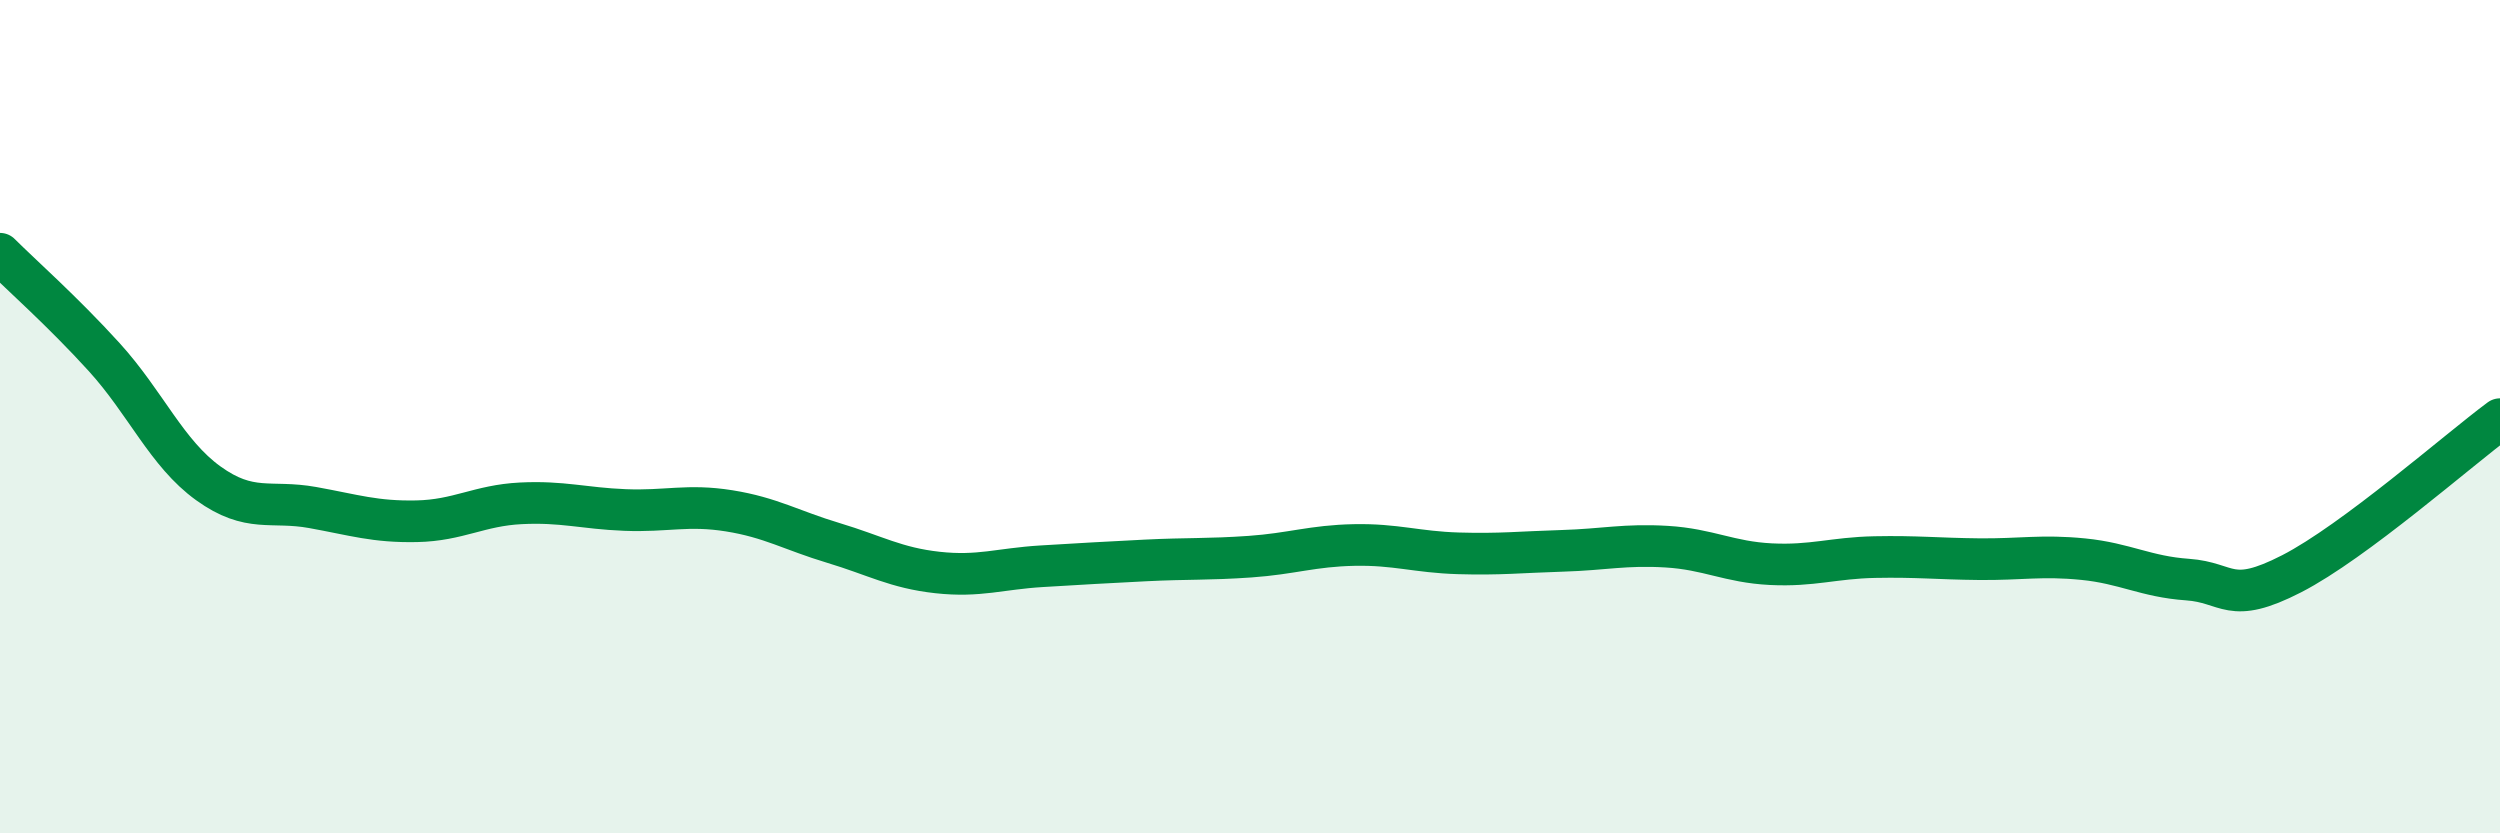
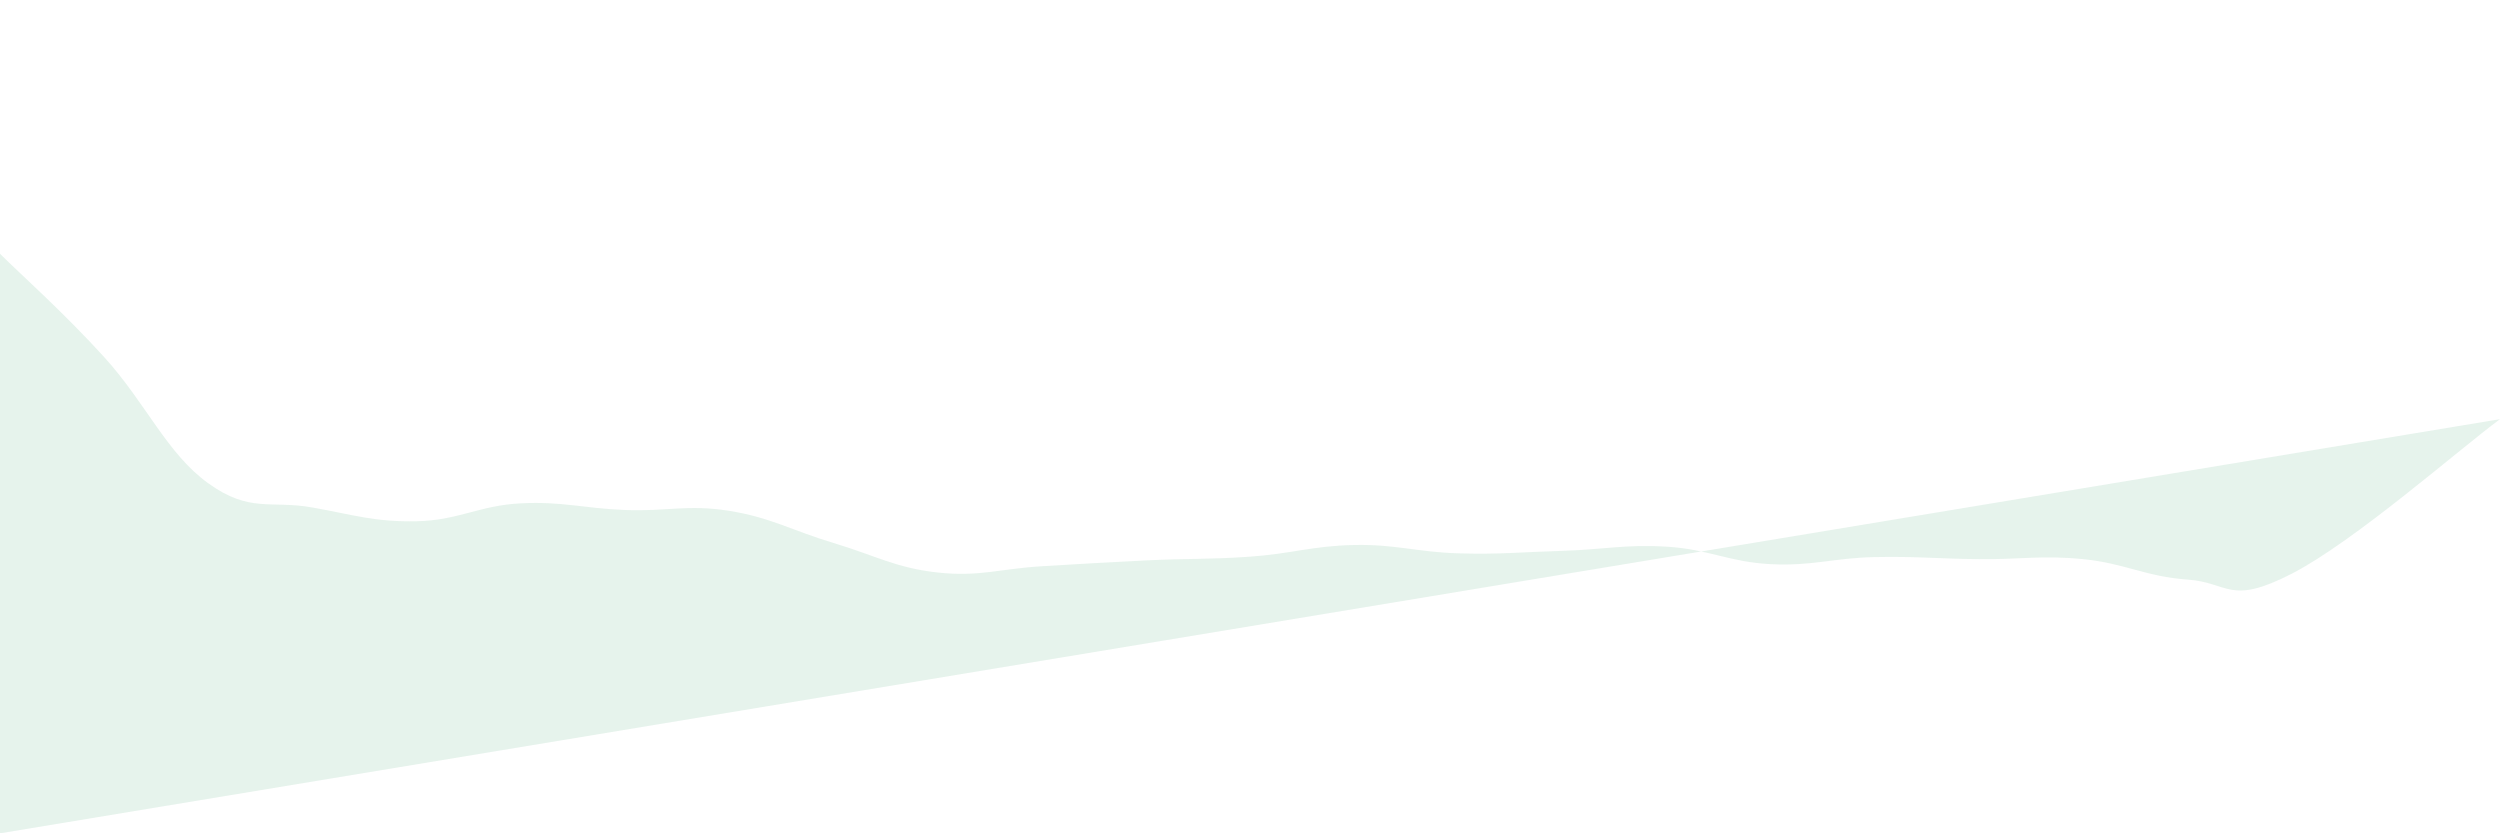
<svg xmlns="http://www.w3.org/2000/svg" width="60" height="20" viewBox="0 0 60 20">
-   <path d="M 0,6.09 C 0.5,6.59 1.5,7.47 2.5,8.57 C 3.5,9.67 4,10.88 5,11.6 C 6,12.32 6.5,12 7.5,12.18 C 8.5,12.36 9,12.53 10,12.51 C 11,12.49 11.5,12.13 12.5,12.08 C 13.5,12.03 14,12.2 15,12.24 C 16,12.28 16.5,12.1 17.5,12.26 C 18.5,12.42 19,12.73 20,13.03 C 21,13.33 21.5,13.63 22.5,13.74 C 23.5,13.85 24,13.65 25,13.59 C 26,13.53 26.5,13.5 27.5,13.45 C 28.5,13.4 29,13.43 30,13.36 C 31,13.29 31.5,13.1 32.5,13.08 C 33.5,13.06 34,13.25 35,13.28 C 36,13.31 36.5,13.25 37.5,13.22 C 38.5,13.19 39,13.06 40,13.12 C 41,13.18 41.5,13.49 42.5,13.54 C 43.5,13.59 44,13.39 45,13.37 C 46,13.35 46.5,13.41 47.5,13.42 C 48.5,13.43 49,13.32 50,13.42 C 51,13.52 51.5,13.84 52.5,13.91 C 53.5,13.98 53.5,14.54 55,13.77 C 56.5,13 59,10.8 60,10.06L60 20L0 20Z" fill="#008740" opacity="0.1" stroke-linecap="round" stroke-linejoin="round" />
-   <path d="M 0,6.09 C 0.5,6.59 1.5,7.47 2.5,8.57 C 3.5,9.67 4,10.88 5,11.6 C 6,12.32 6.5,12 7.5,12.18 C 8.5,12.36 9,12.53 10,12.51 C 11,12.49 11.5,12.13 12.5,12.08 C 13.5,12.03 14,12.2 15,12.24 C 16,12.28 16.5,12.1 17.5,12.26 C 18.5,12.42 19,12.73 20,13.03 C 21,13.33 21.5,13.63 22.5,13.74 C 23.5,13.85 24,13.65 25,13.59 C 26,13.53 26.5,13.5 27.5,13.45 C 28.5,13.4 29,13.43 30,13.36 C 31,13.29 31.5,13.1 32.5,13.08 C 33.5,13.06 34,13.25 35,13.28 C 36,13.31 36.5,13.25 37.5,13.22 C 38.5,13.19 39,13.06 40,13.12 C 41,13.18 41.5,13.49 42.5,13.54 C 43.5,13.59 44,13.39 45,13.37 C 46,13.35 46.5,13.41 47.5,13.42 C 48.5,13.43 49,13.32 50,13.42 C 51,13.52 51.5,13.84 52.5,13.91 C 53.5,13.98 53.5,14.54 55,13.77 C 56.5,13 59,10.8 60,10.06" stroke="#008740" stroke-width="1" fill="none" stroke-linecap="round" stroke-linejoin="round" />
+   <path d="M 0,6.09 C 0.5,6.59 1.5,7.47 2.5,8.57 C 3.5,9.67 4,10.88 5,11.6 C 6,12.32 6.5,12 7.5,12.18 C 8.5,12.36 9,12.53 10,12.51 C 11,12.49 11.5,12.13 12.5,12.08 C 13.5,12.03 14,12.2 15,12.24 C 16,12.28 16.5,12.1 17.5,12.26 C 18.5,12.42 19,12.73 20,13.03 C 21,13.33 21.5,13.63 22.5,13.74 C 23.5,13.85 24,13.65 25,13.59 C 26,13.53 26.5,13.5 27.5,13.45 C 28.5,13.4 29,13.43 30,13.36 C 31,13.29 31.5,13.1 32.5,13.08 C 33.5,13.06 34,13.25 35,13.28 C 36,13.31 36.5,13.25 37.5,13.22 C 38.5,13.19 39,13.06 40,13.12 C 41,13.18 41.5,13.49 42.5,13.54 C 43.5,13.59 44,13.39 45,13.37 C 46,13.35 46.5,13.41 47.5,13.42 C 48.5,13.43 49,13.32 50,13.42 C 51,13.52 51.5,13.84 52.5,13.91 C 53.5,13.98 53.5,14.54 55,13.77 C 56.5,13 59,10.8 60,10.06L0 20Z" fill="#008740" opacity="0.1" stroke-linecap="round" stroke-linejoin="round" />
</svg>